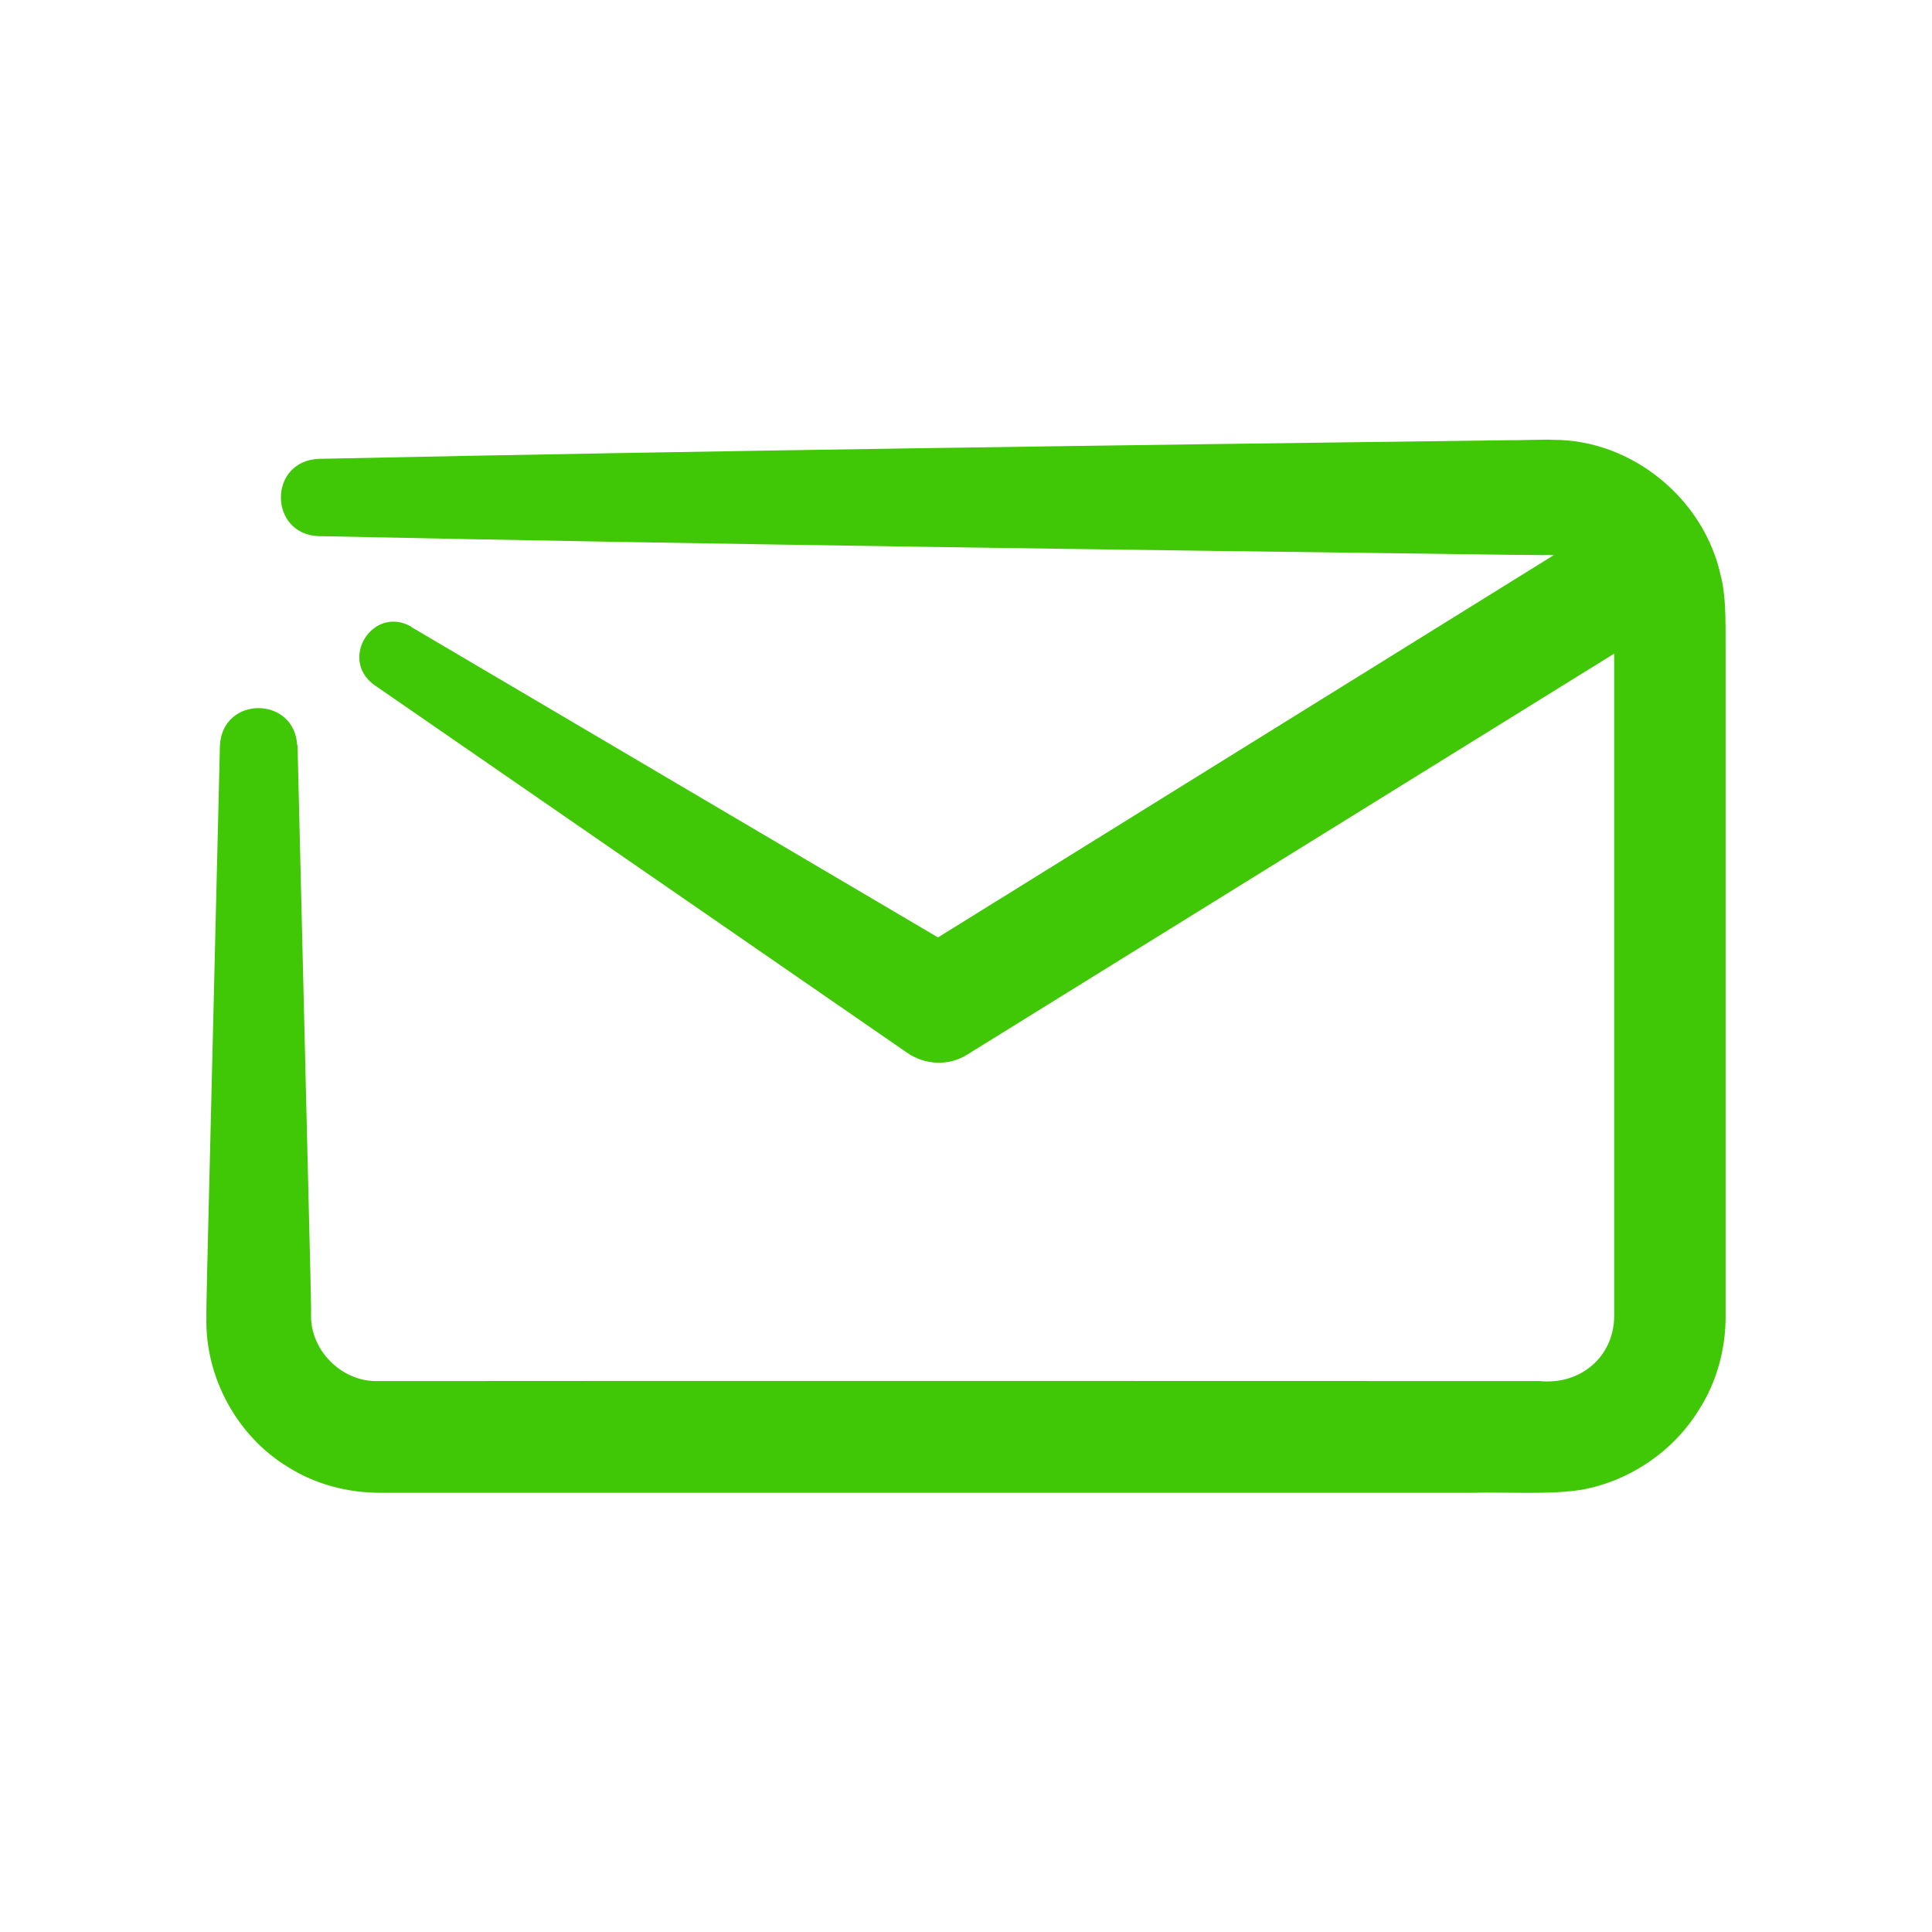
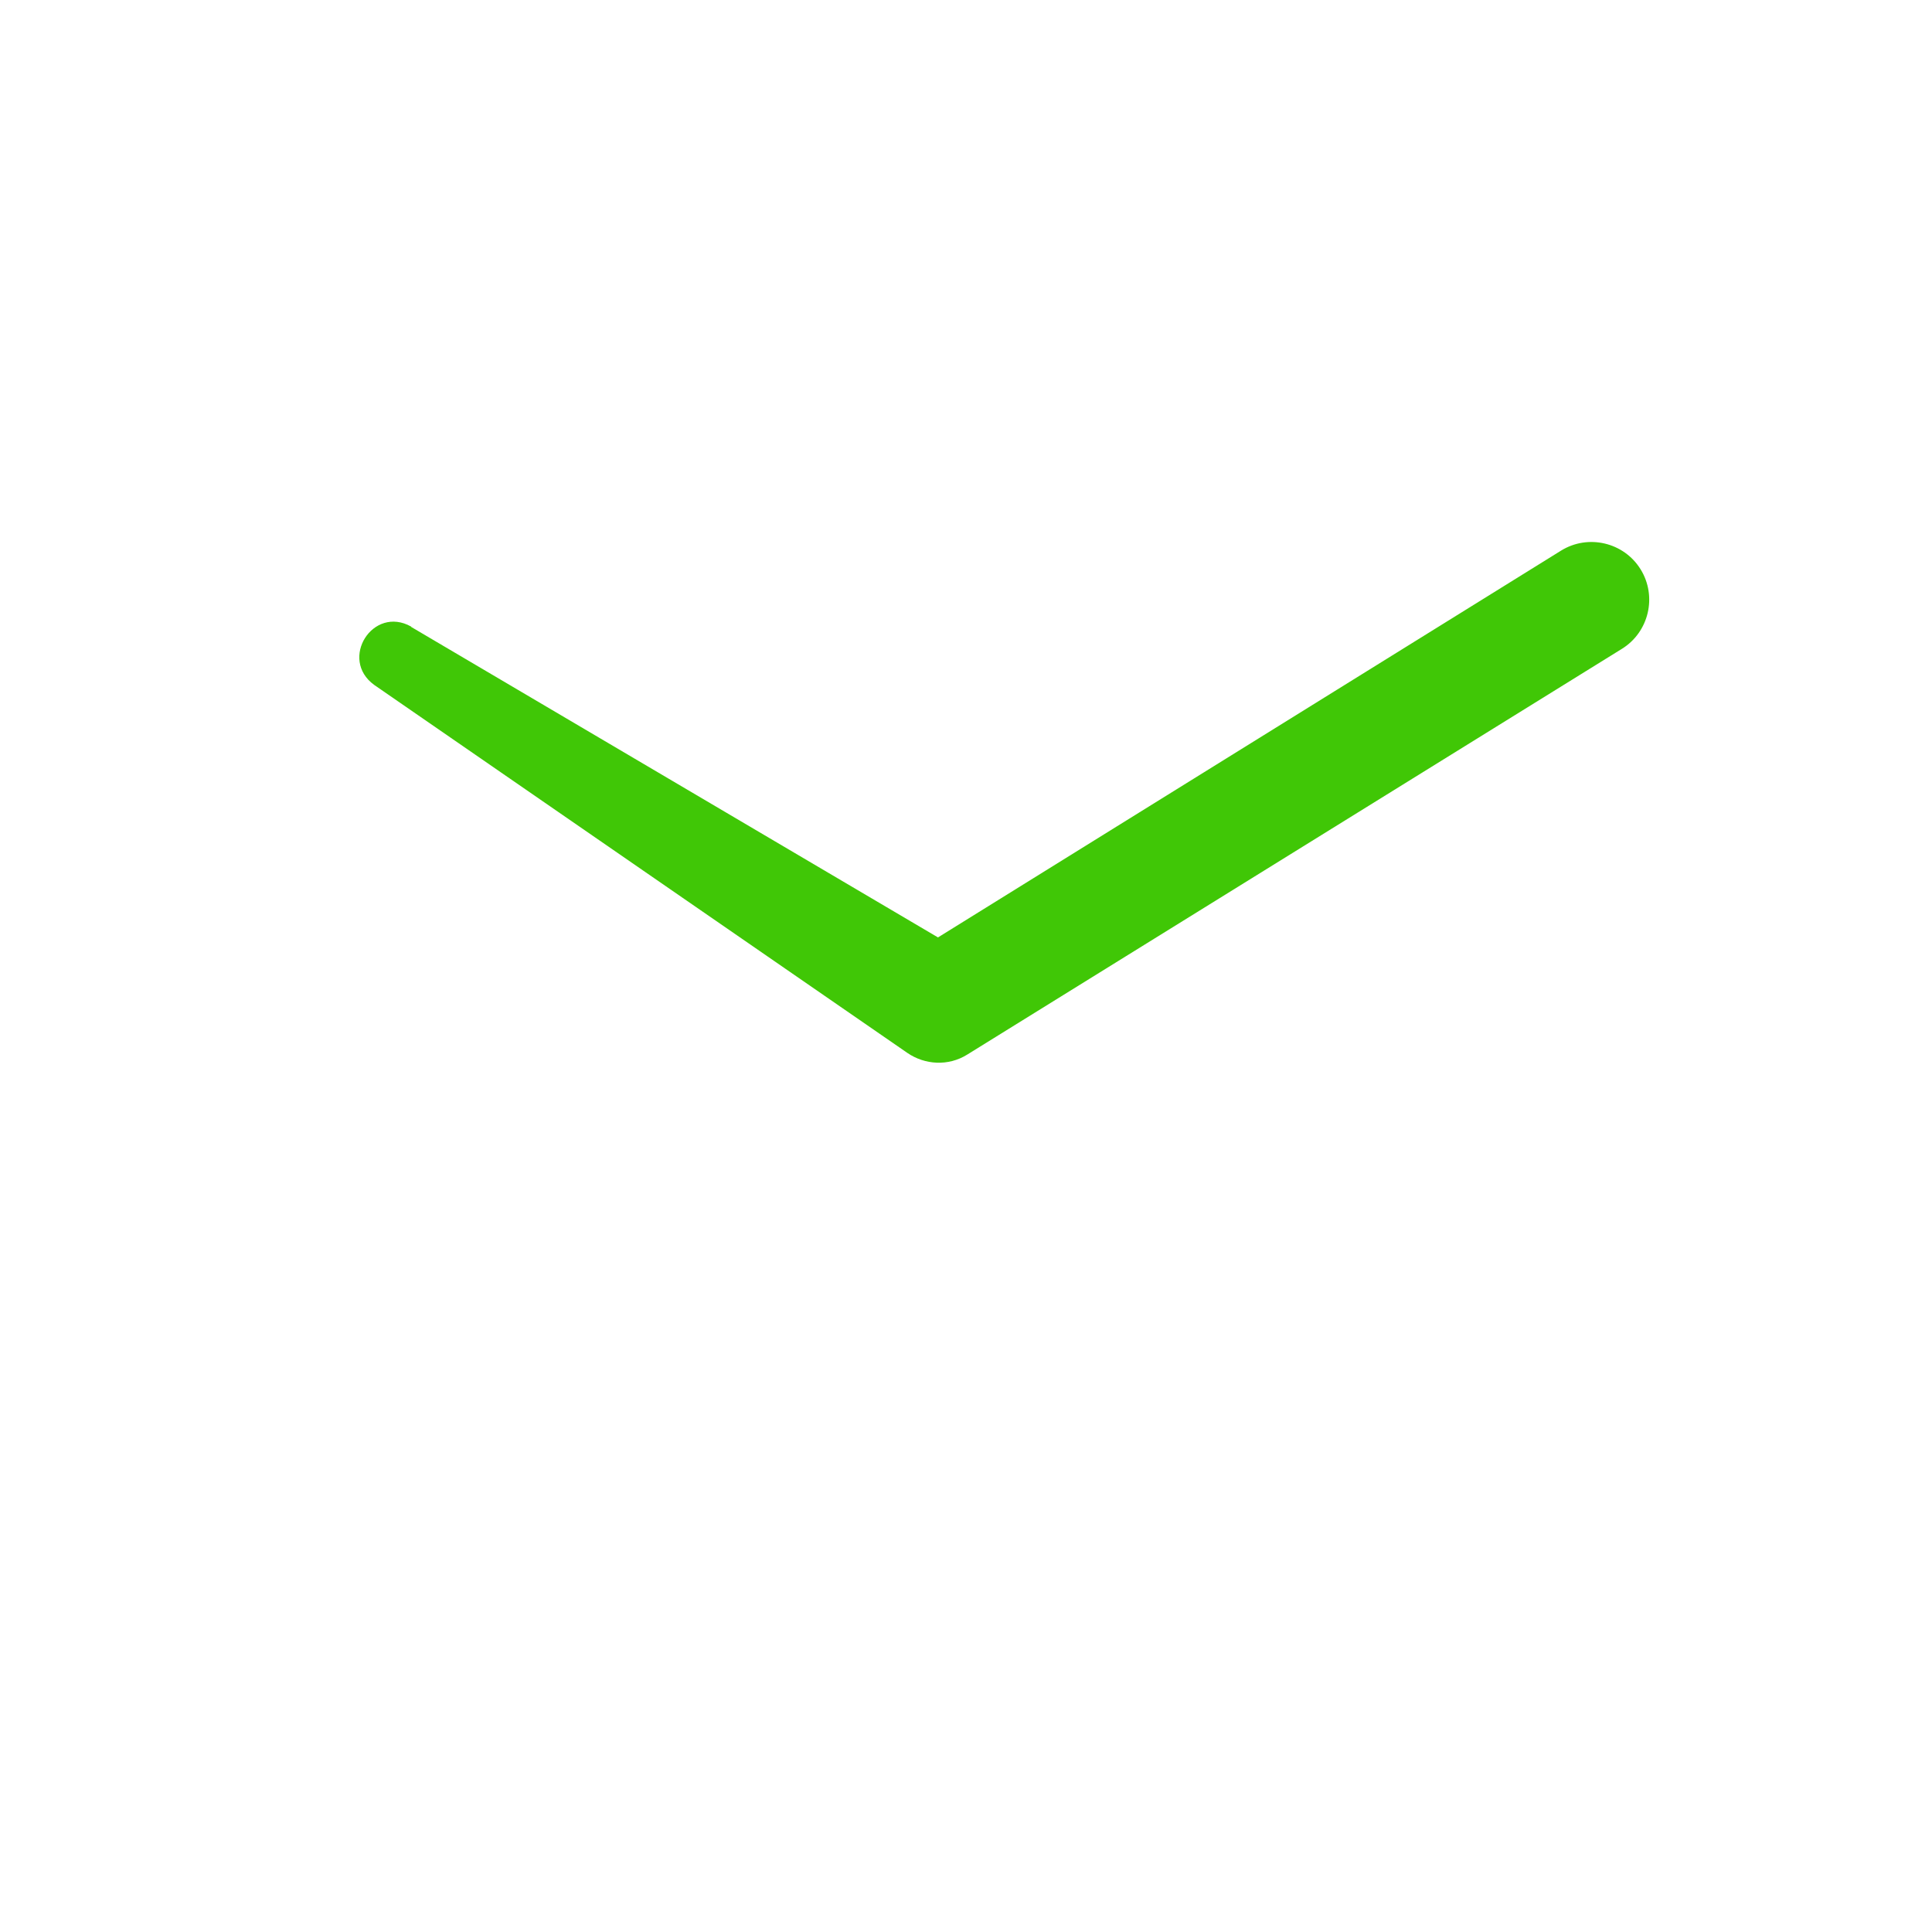
<svg xmlns="http://www.w3.org/2000/svg" id="Layer_1" data-name="Layer 1" viewBox="0 0 60 60">
  <defs>
    <style>
      .cls-1 {
        fill: #40c706;
        stroke-width: 0px;
      }
    </style>
  </defs>
-   <path class="cls-1" d="M9.24,23.13l.4,16.46c0,.22.03,1.09.02,1.29,0,1.05.92,1.99,1.98,2.01.05,0,.12,0,.17,0,0,0,1.03,0,1.03,0,10.1-.01,24.89,0,34.97,0,1.27.13,2.3-.75,2.32-1.99,0,0,0-16.46,0-16.46v-5.27s0-.05,0-.08c-.02-.68-.46-1.31-1.06-1.62-.35-.18-.72-.25-1.12-.23,0,0-1.03-.01-1.03-.01-12.33-.16-24.7-.32-37.03-.58-1.54-.06-1.57-2.32,0-2.4,12.33-.26,24.7-.42,37.03-.58.12.01,1.18-.03,1.31-.01,2.45-.01,4.69,1.83,5.21,4.22.19.73.14,1.7.15,2.46,0,0,0,4.11,0,4.11v16.46c0,.99-.28,2.02-.82,2.86-.79,1.29-2.13,2.21-3.62,2.49-.98.17-2.46.07-3.4.1-9.65,0-24.31,0-33.95,0-.99,0-2-.26-2.84-.79-1.6-.96-2.6-2.81-2.55-4.67,0,0,0-.26,0-.26,0,0,.02-1.03.02-1.03l.4-16.46c.08-1.55,2.32-1.54,2.4,0h0Z" />
  <path class="cls-1" d="M12.77,19.47l17.34,10.22h-1.91s20.28-12.59,20.28-12.59c.84-.52,1.95-.26,2.47.58.52.84.26,1.95-.58,2.47-.05.03-20.28,12.57-20.33,12.6-.59.37-1.32.32-1.86-.05l-16.56-11.43c-1.1-.8-.04-2.48,1.15-1.81h0Z" />
</svg>